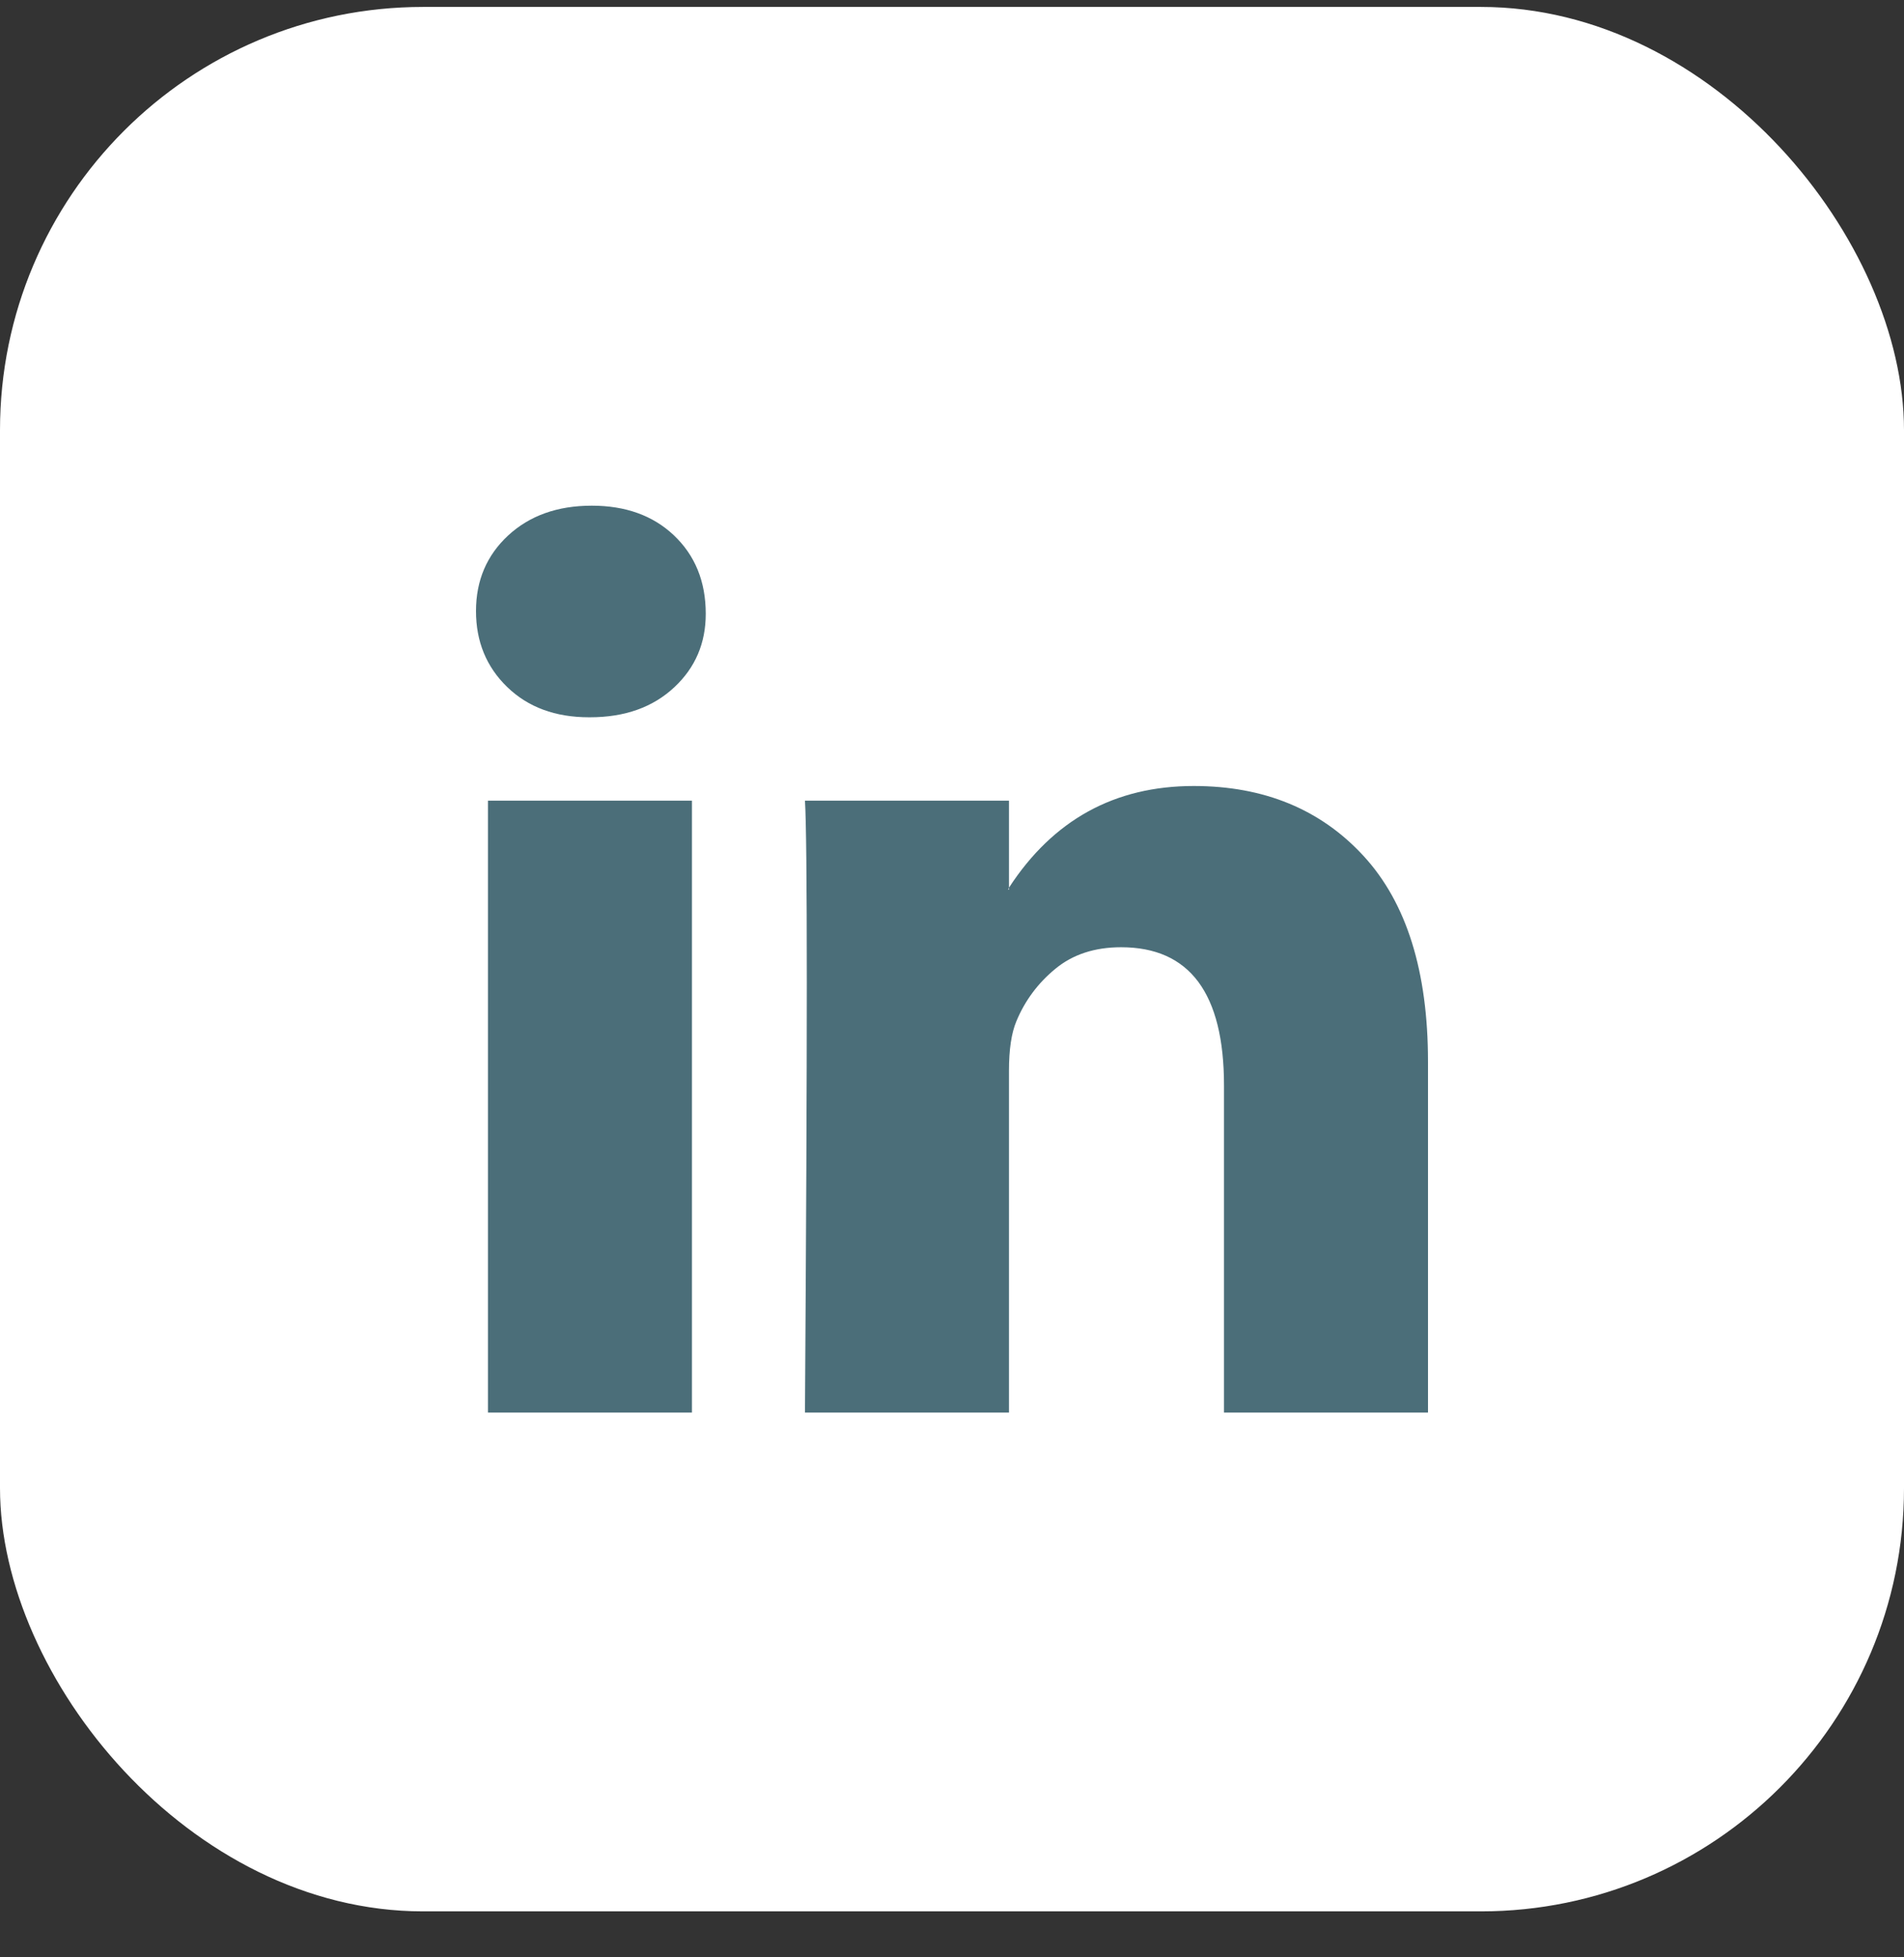
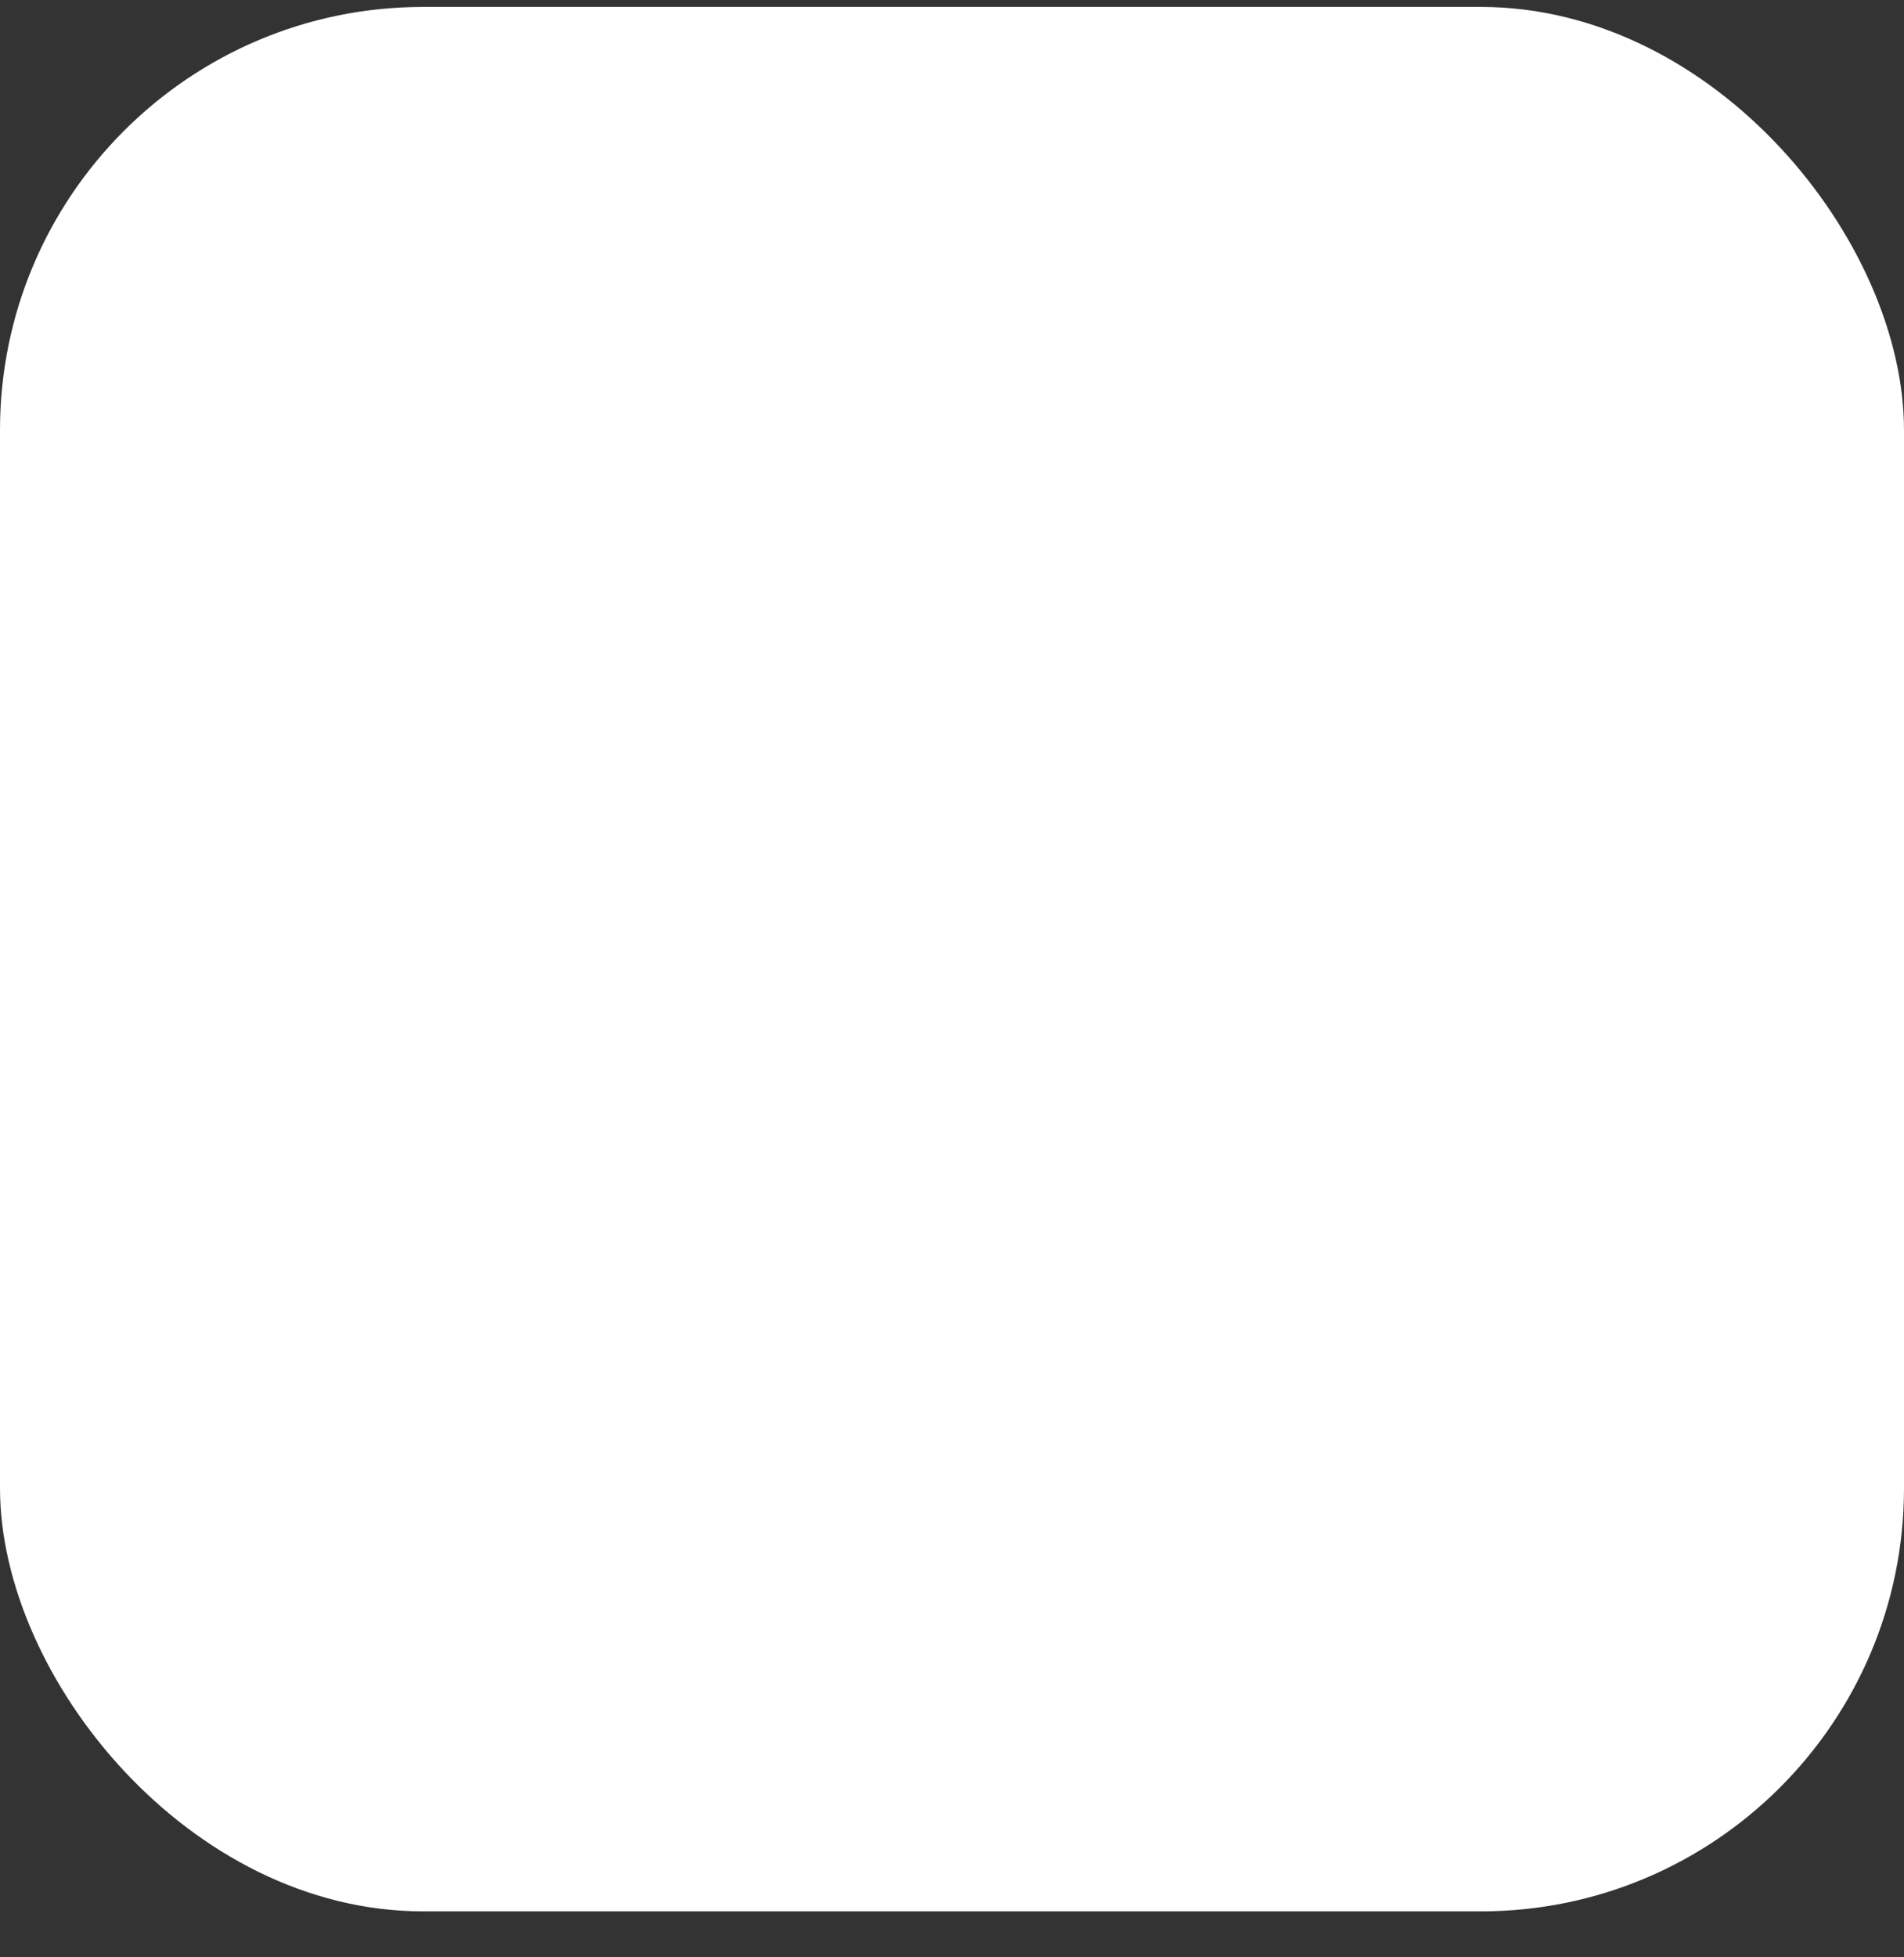
<svg xmlns="http://www.w3.org/2000/svg" width="36" height="37" viewBox="0 0 36 37" fill="none">
  <rect x="0" y="0" width="36" height="37" fill="#333333" stroke="none" />
  <rect y="0.131" width="36" height="36" rx="8" fill="white" />
-   <path d="M9 11.551C9 10.974 9.203 10.497 9.608 10.122C10.014 9.747 10.54 9.559 11.189 9.559C11.826 9.559 12.342 9.744 12.736 10.114C13.141 10.495 13.344 10.991 13.344 11.603C13.344 12.157 13.147 12.619 12.753 12.988C12.348 13.369 11.815 13.559 11.154 13.559H11.137C10.5 13.559 9.985 13.369 9.591 12.988C9.197 12.607 9 12.128 9 11.551ZM9.226 26.702V15.135H13.083V26.702H9.226ZM15.22 26.702H19.077V20.243C19.077 19.839 19.124 19.528 19.216 19.308C19.378 18.916 19.625 18.584 19.955 18.313C20.285 18.041 20.699 17.906 21.197 17.906C22.494 17.906 23.143 18.777 23.143 20.52V26.702H27V20.07C27 18.362 26.595 17.066 25.784 16.183C24.973 15.3 23.901 14.858 22.57 14.858C21.075 14.858 19.911 15.499 19.077 16.78V16.815H19.06L19.077 16.78V15.135H15.22C15.243 15.505 15.255 16.653 15.255 18.581C15.255 20.509 15.243 23.216 15.22 26.702Z" fill="#4B6E79" />
</svg>